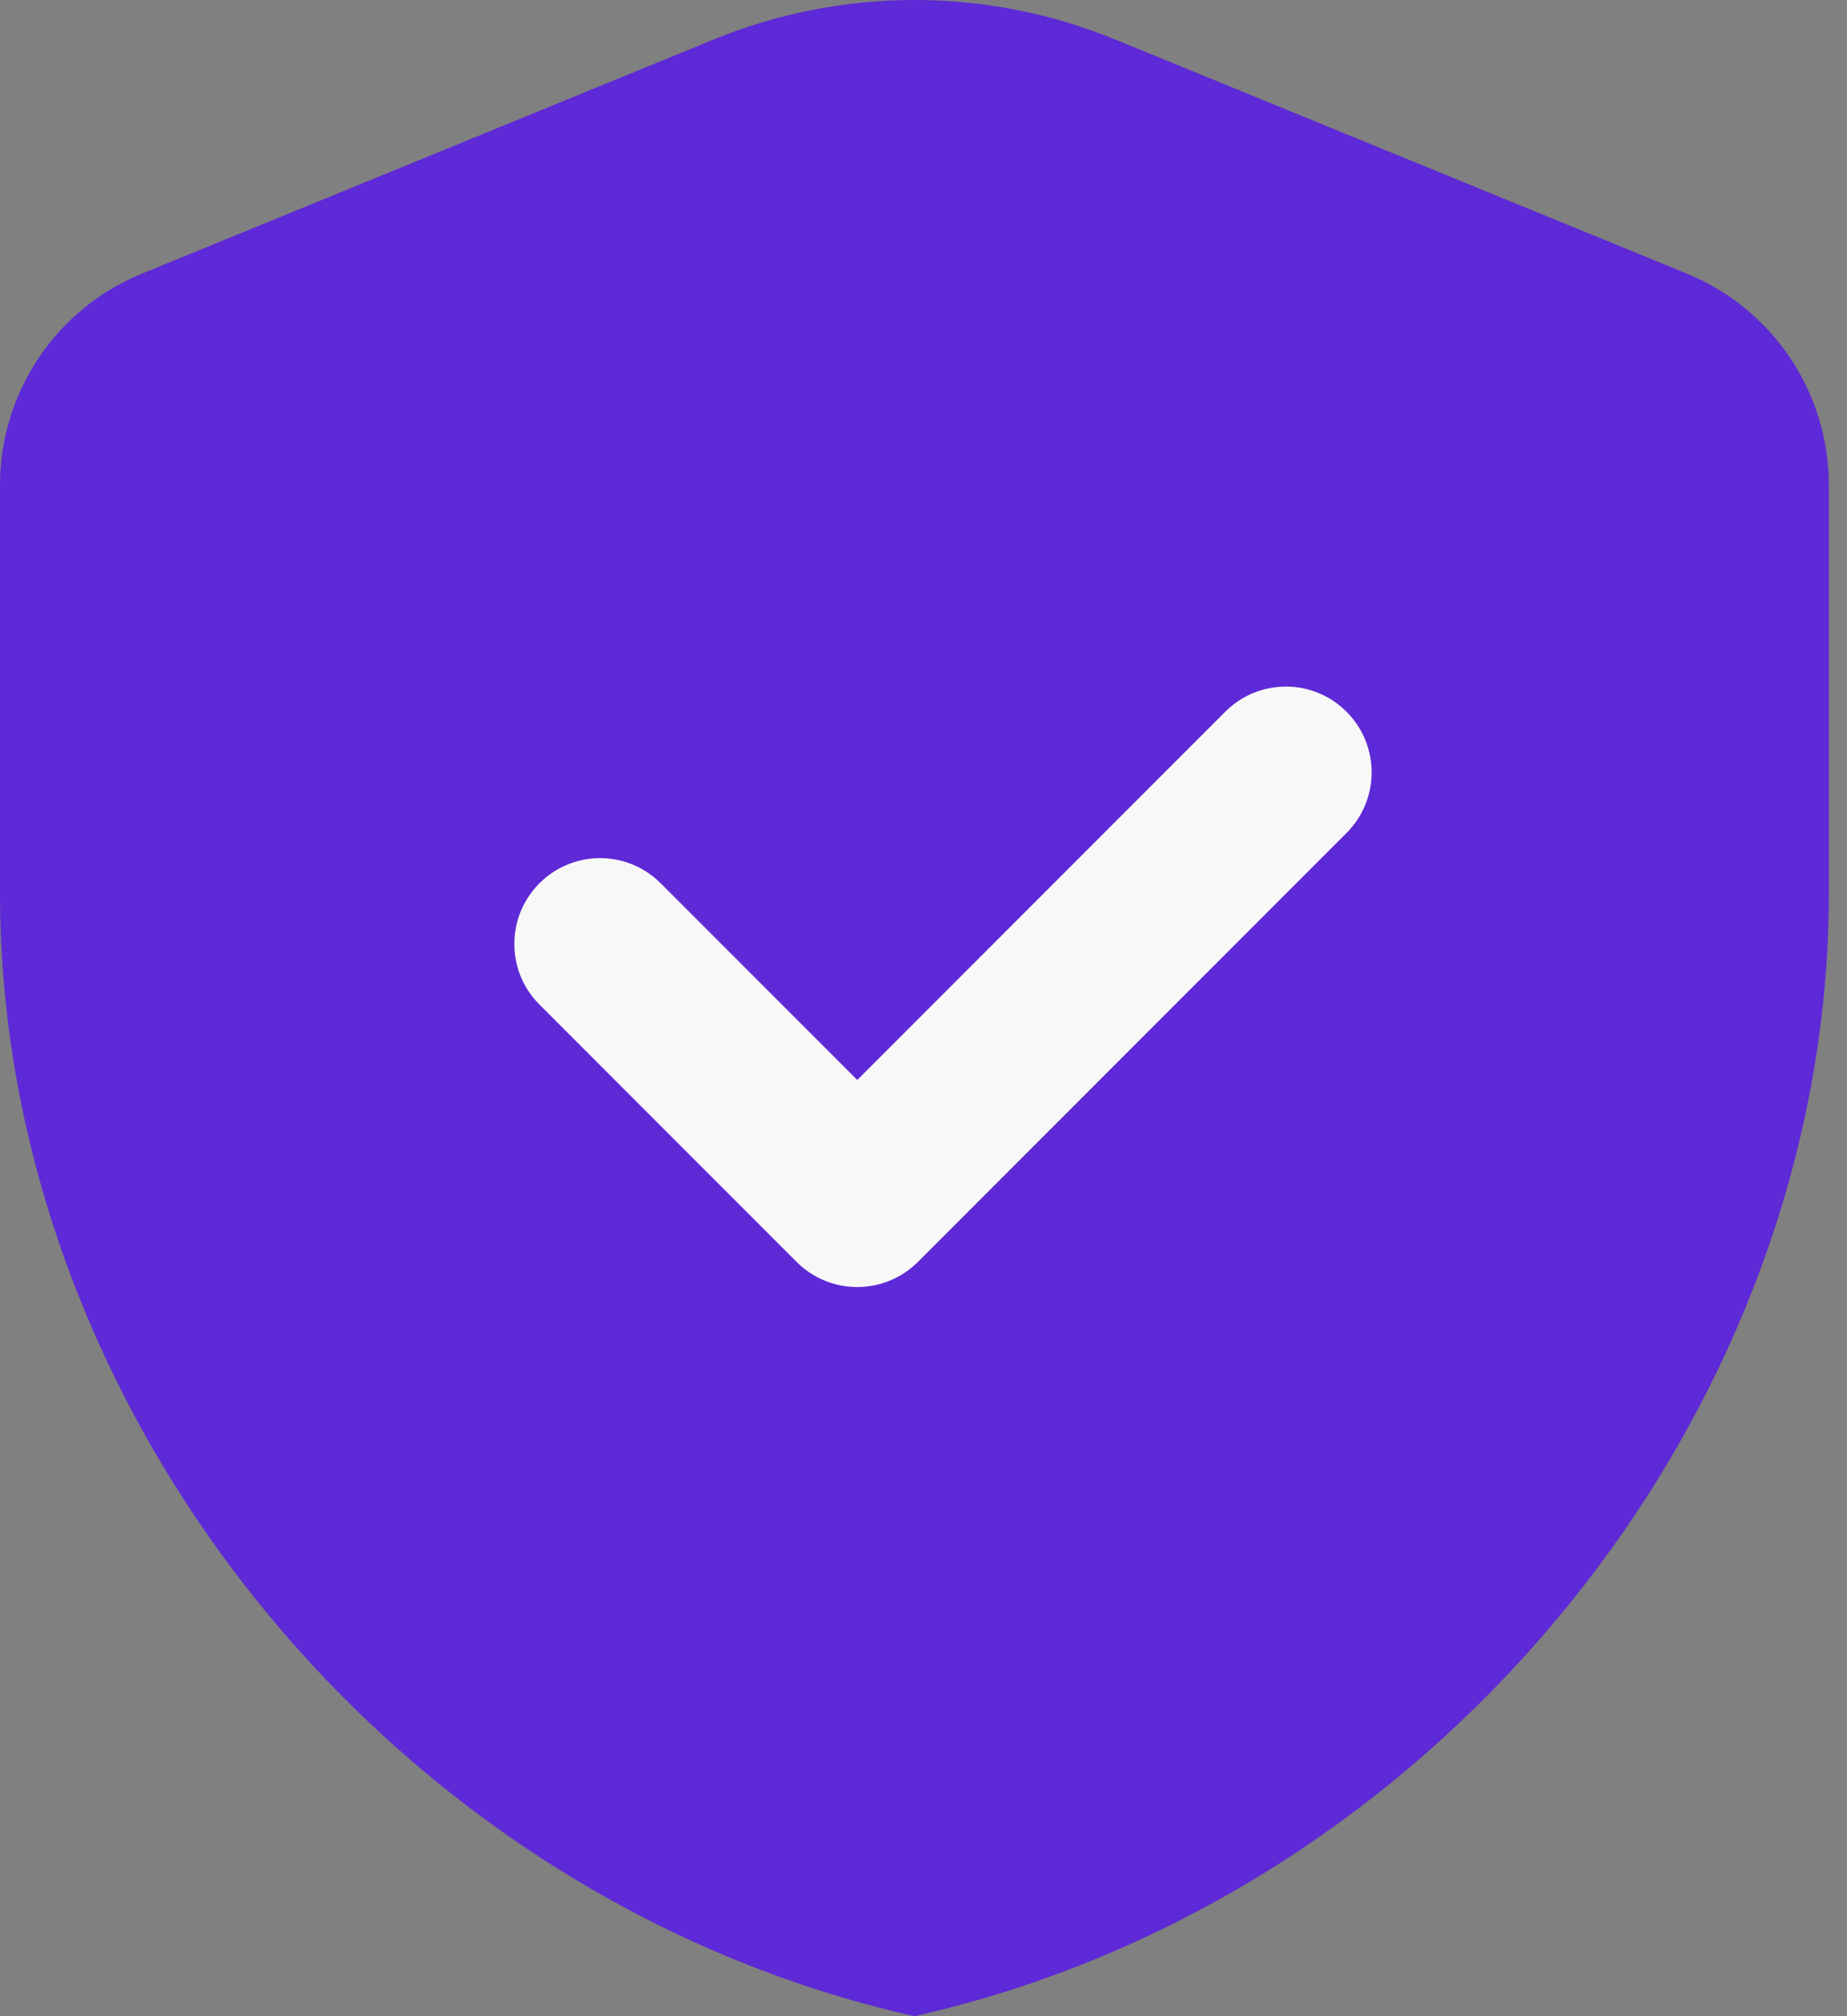
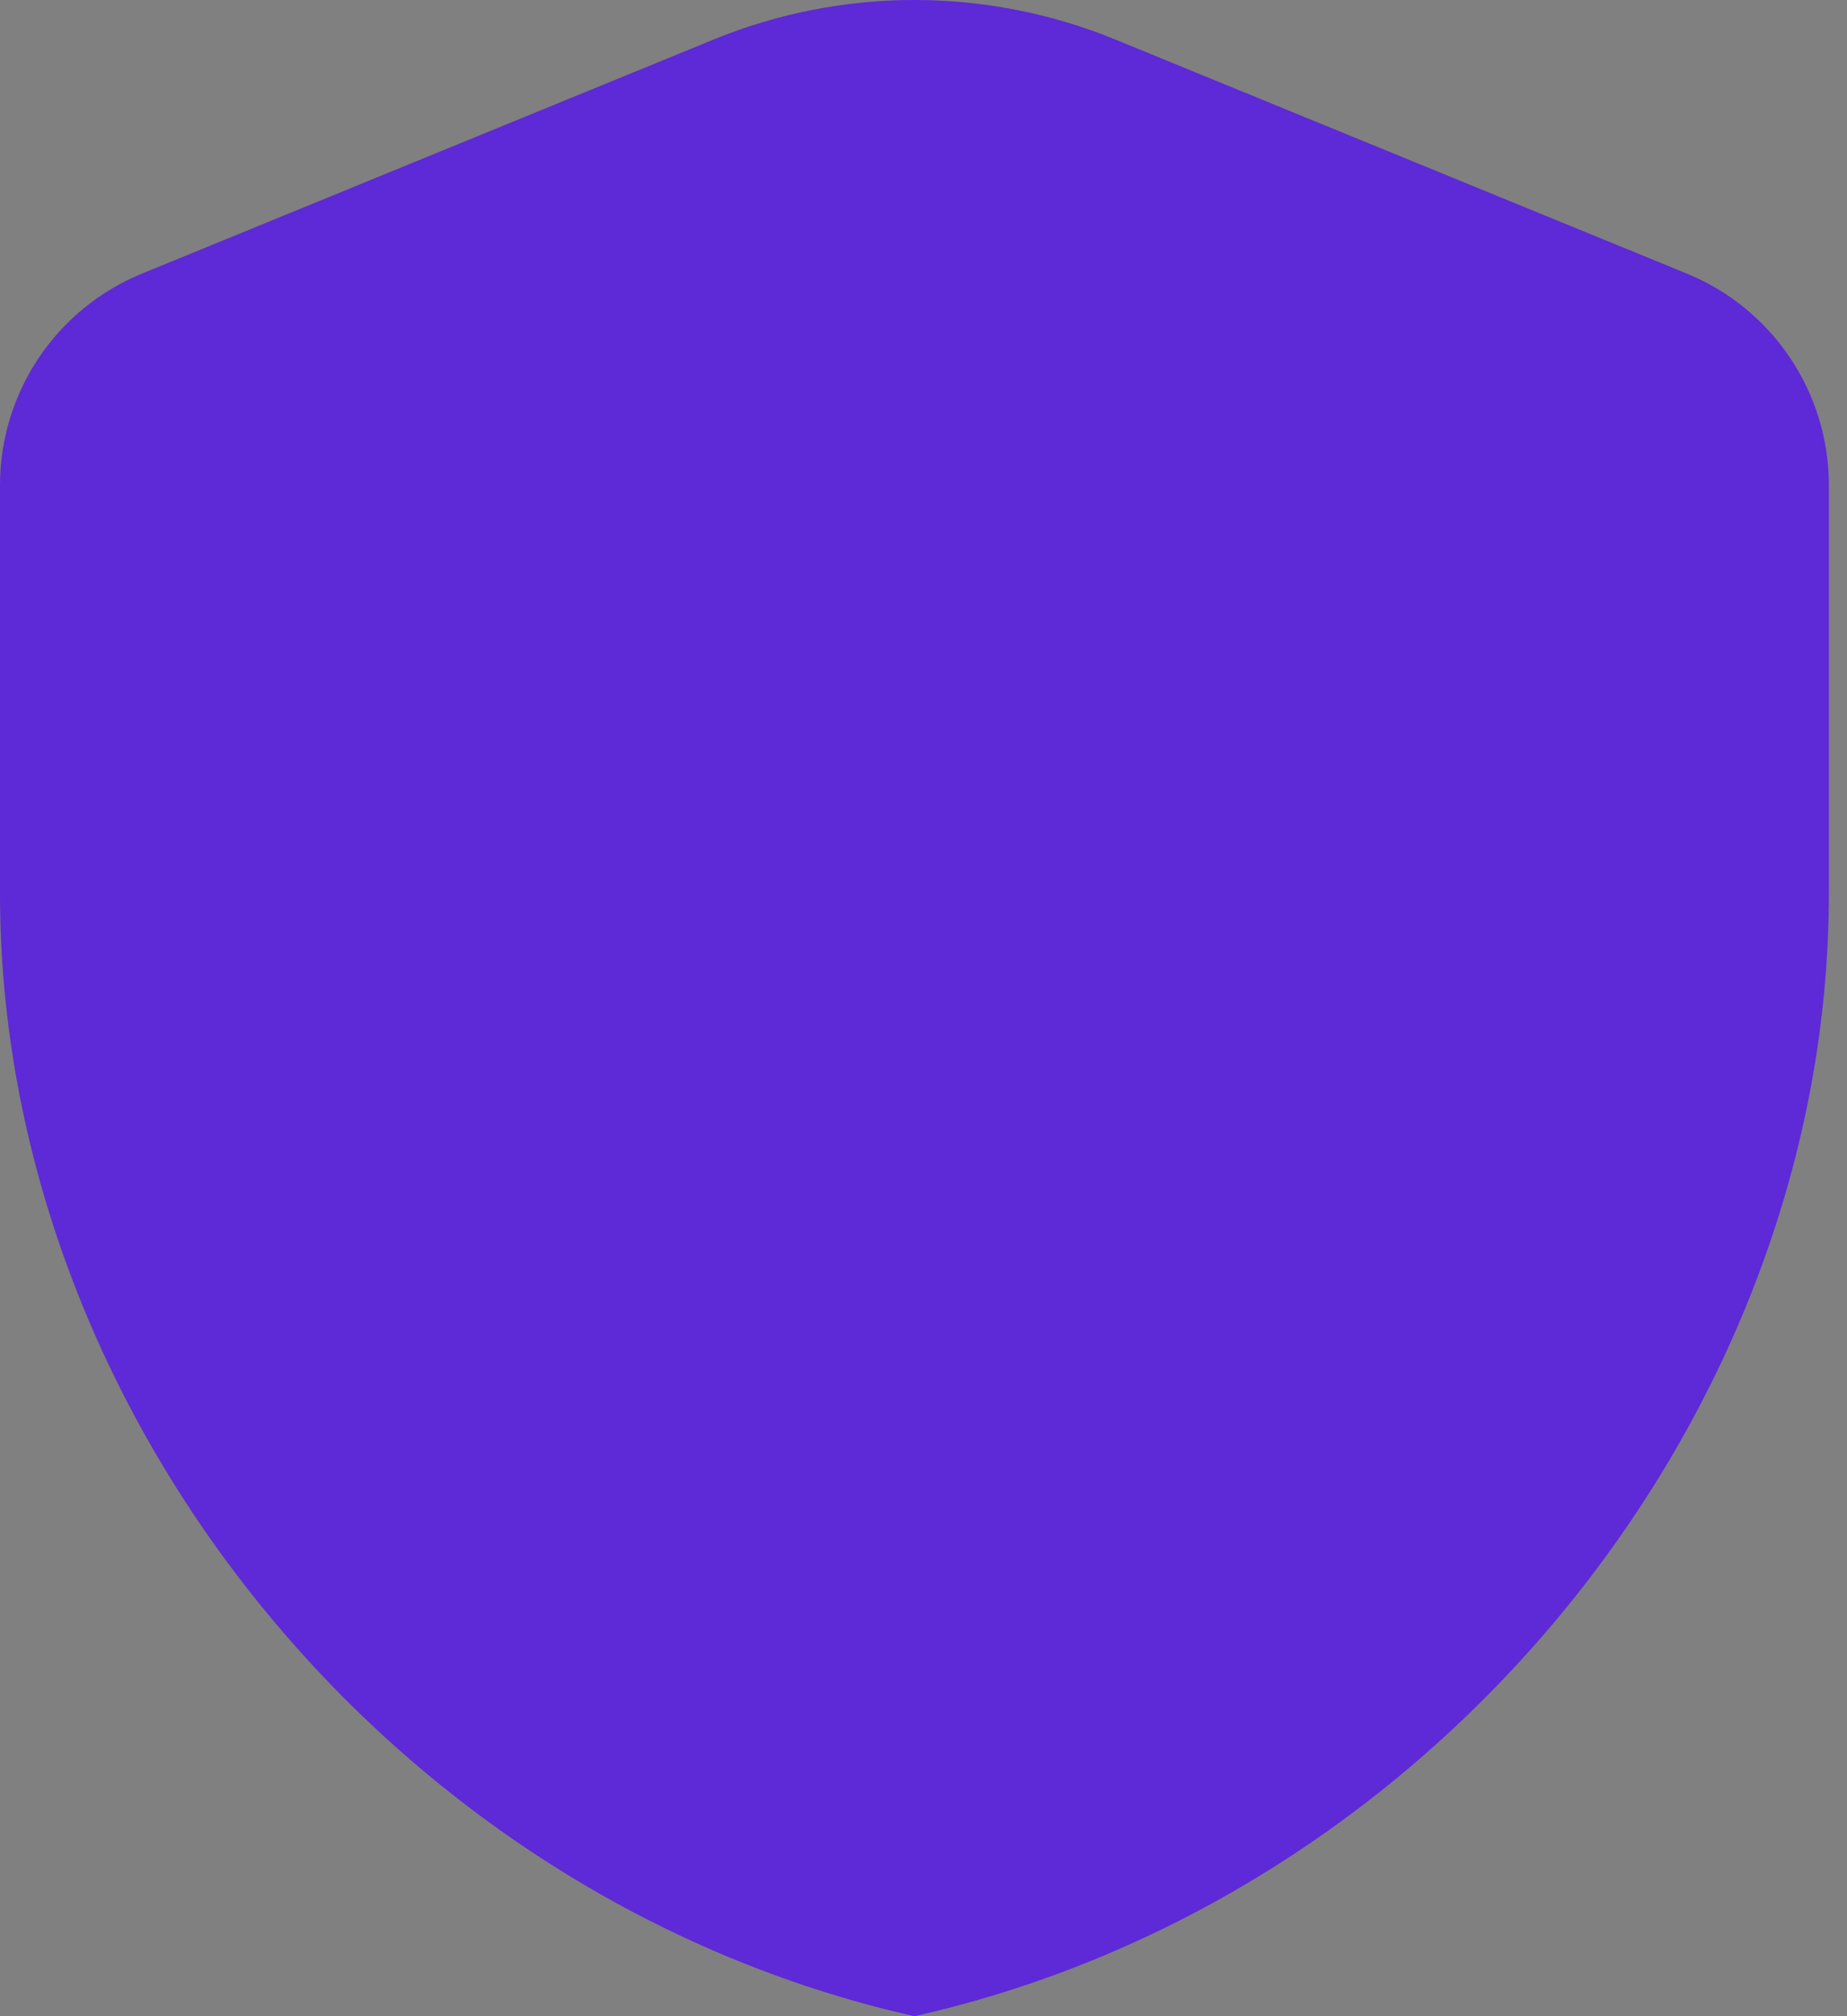
<svg xmlns="http://www.w3.org/2000/svg" width="44" height="48" viewBox="0 0 44 48" fill="none">
  <rect x="0" y="0" width="44" height="48" fill="#808080" stroke="none" />
  <path d="M43.568 21.266C43.568 33.631 34.274 45.193 21.784 48C9.294 45.193 0 33.631 0 21.266V11.553C0 9.342 1.337 7.349 3.385 6.513L17 0.941C20.066 -0.314 23.502 -0.314 26.568 0.941L40.183 6.513C42.231 7.351 43.568 9.342 43.568 11.553V21.266Z" fill="#5E29D6" />
-   <path fill-rule="evenodd" clip-rule="evenodd" d="M32.077 16.944C32.875 17.741 32.875 19.034 32.077 19.832L21.866 30.043C21.068 30.84 19.775 30.84 18.978 30.043L12.851 23.916C12.053 23.119 12.053 21.826 12.851 21.028C13.649 20.23 14.942 20.23 15.739 21.028L20.422 25.711L29.189 16.944C29.986 16.146 31.28 16.146 32.077 16.944Z" fill="#F8F8F8" />
</svg>